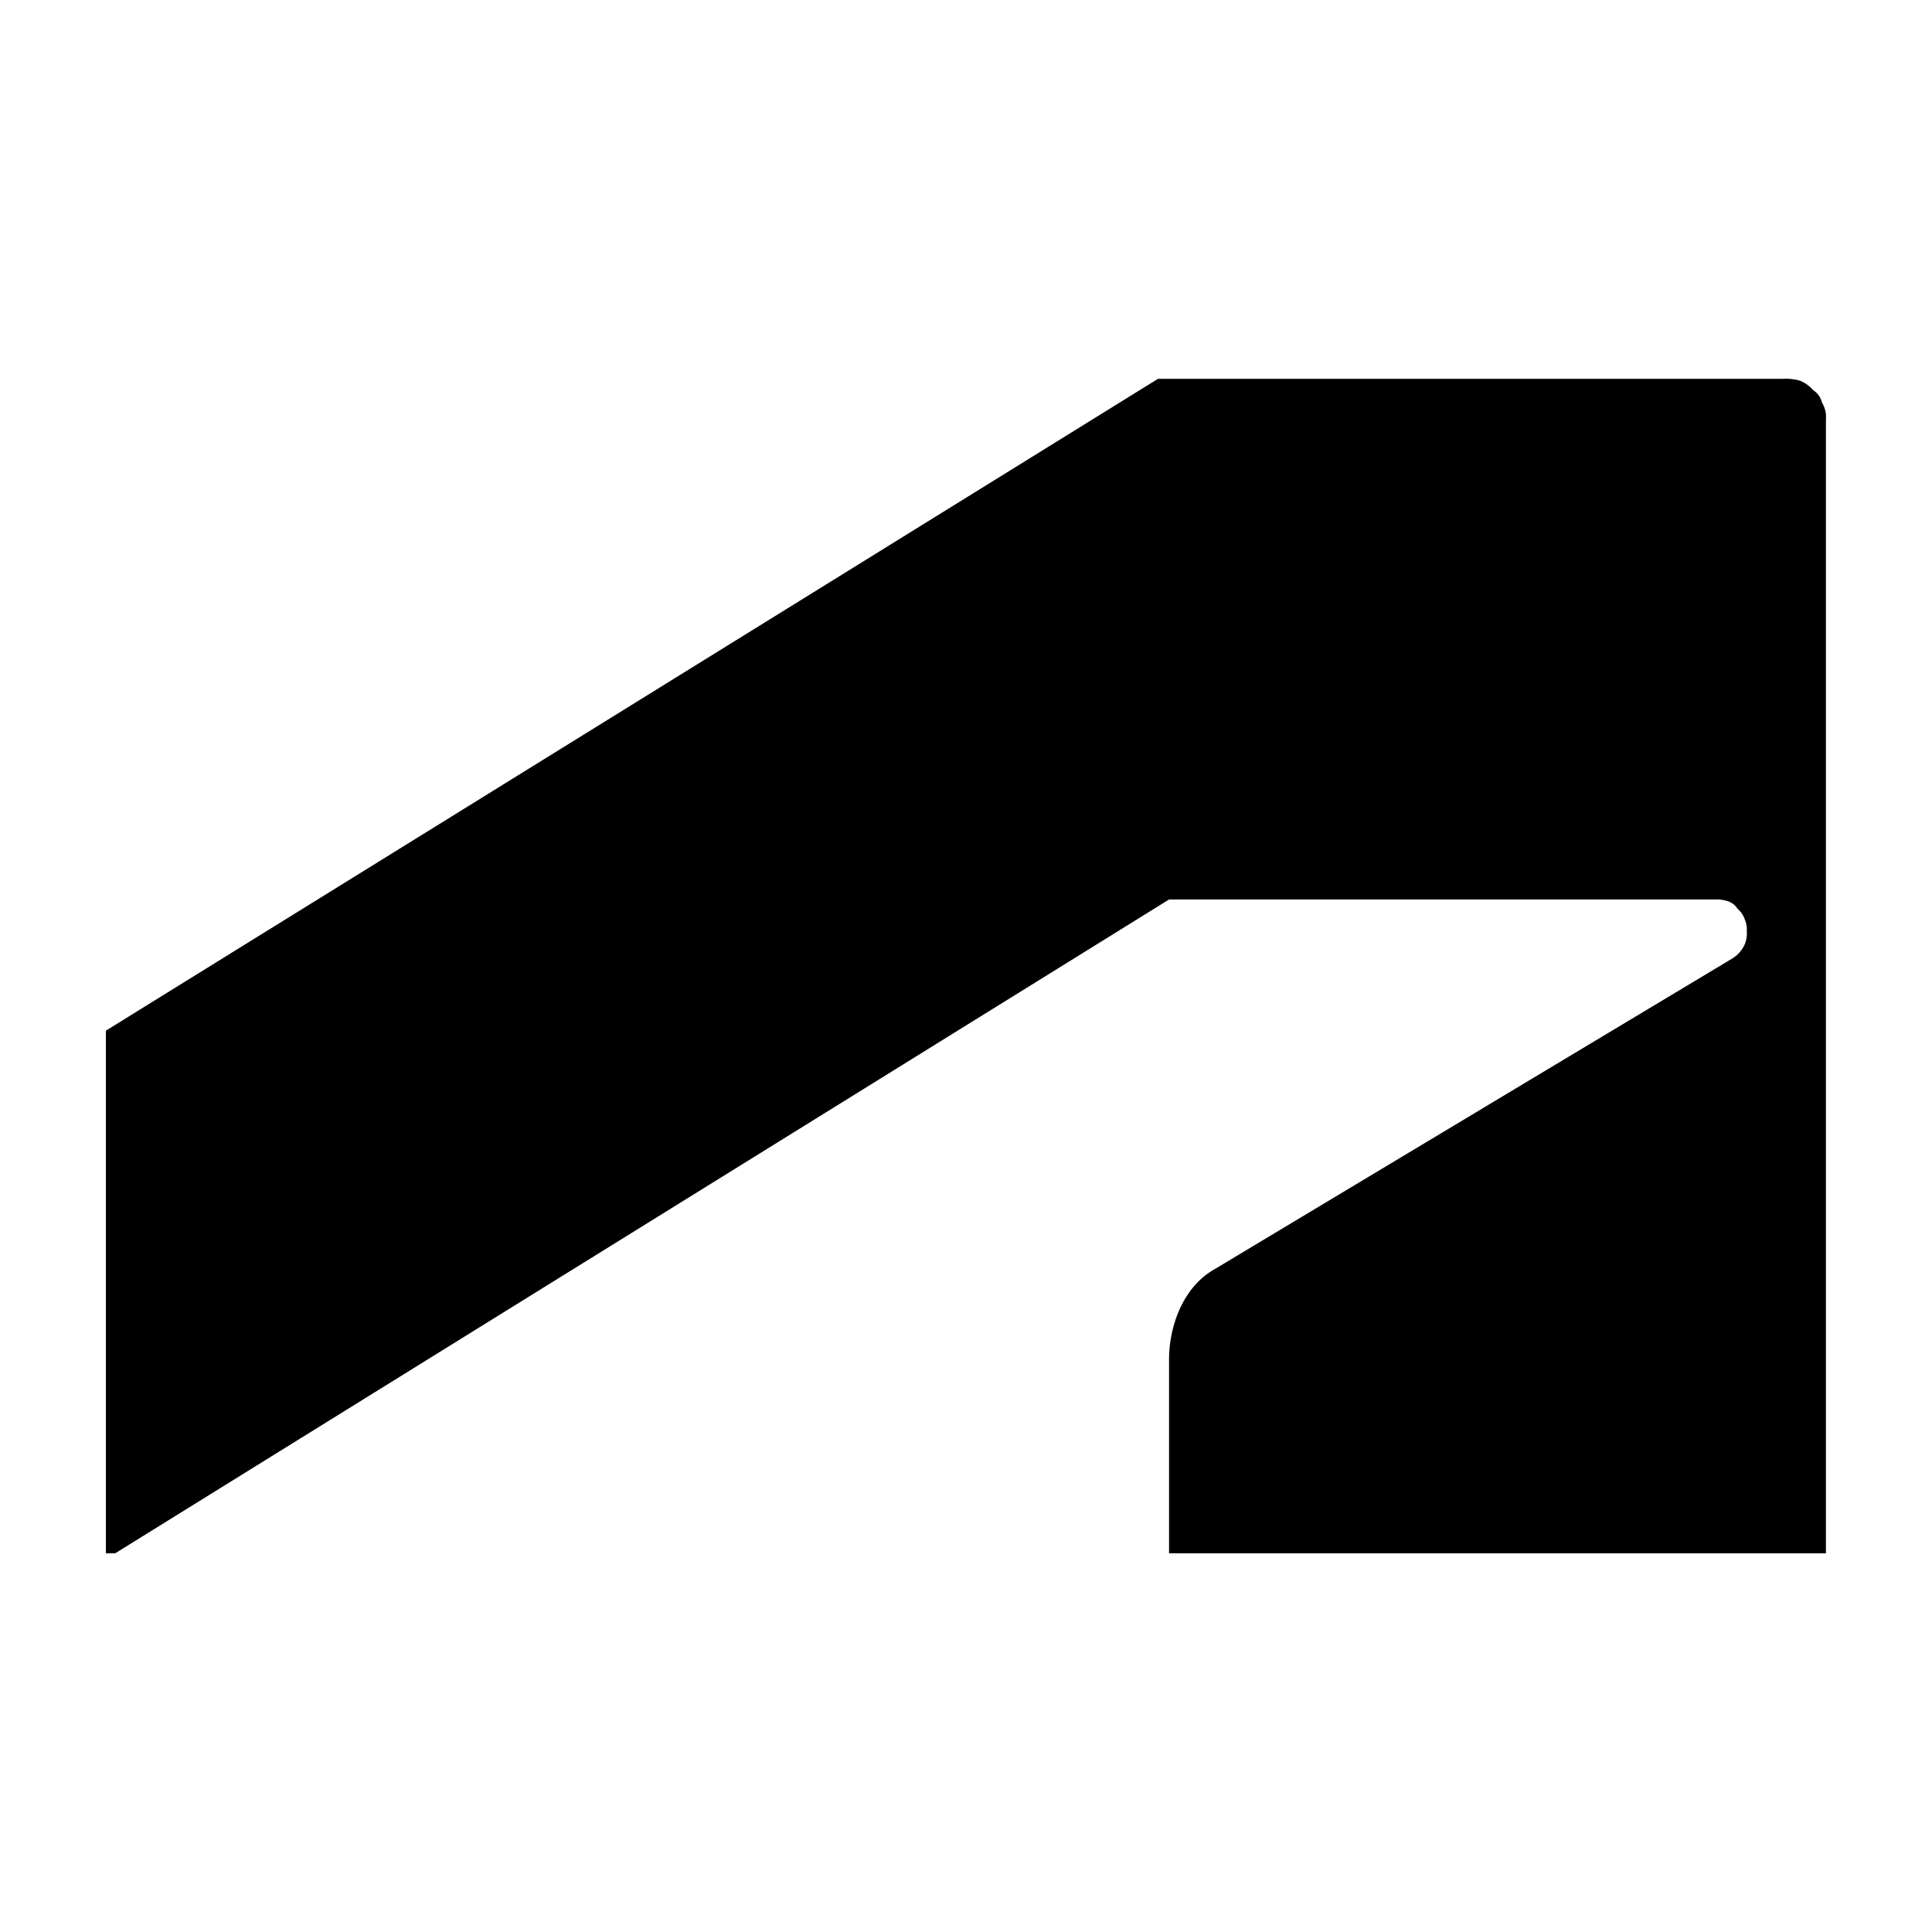
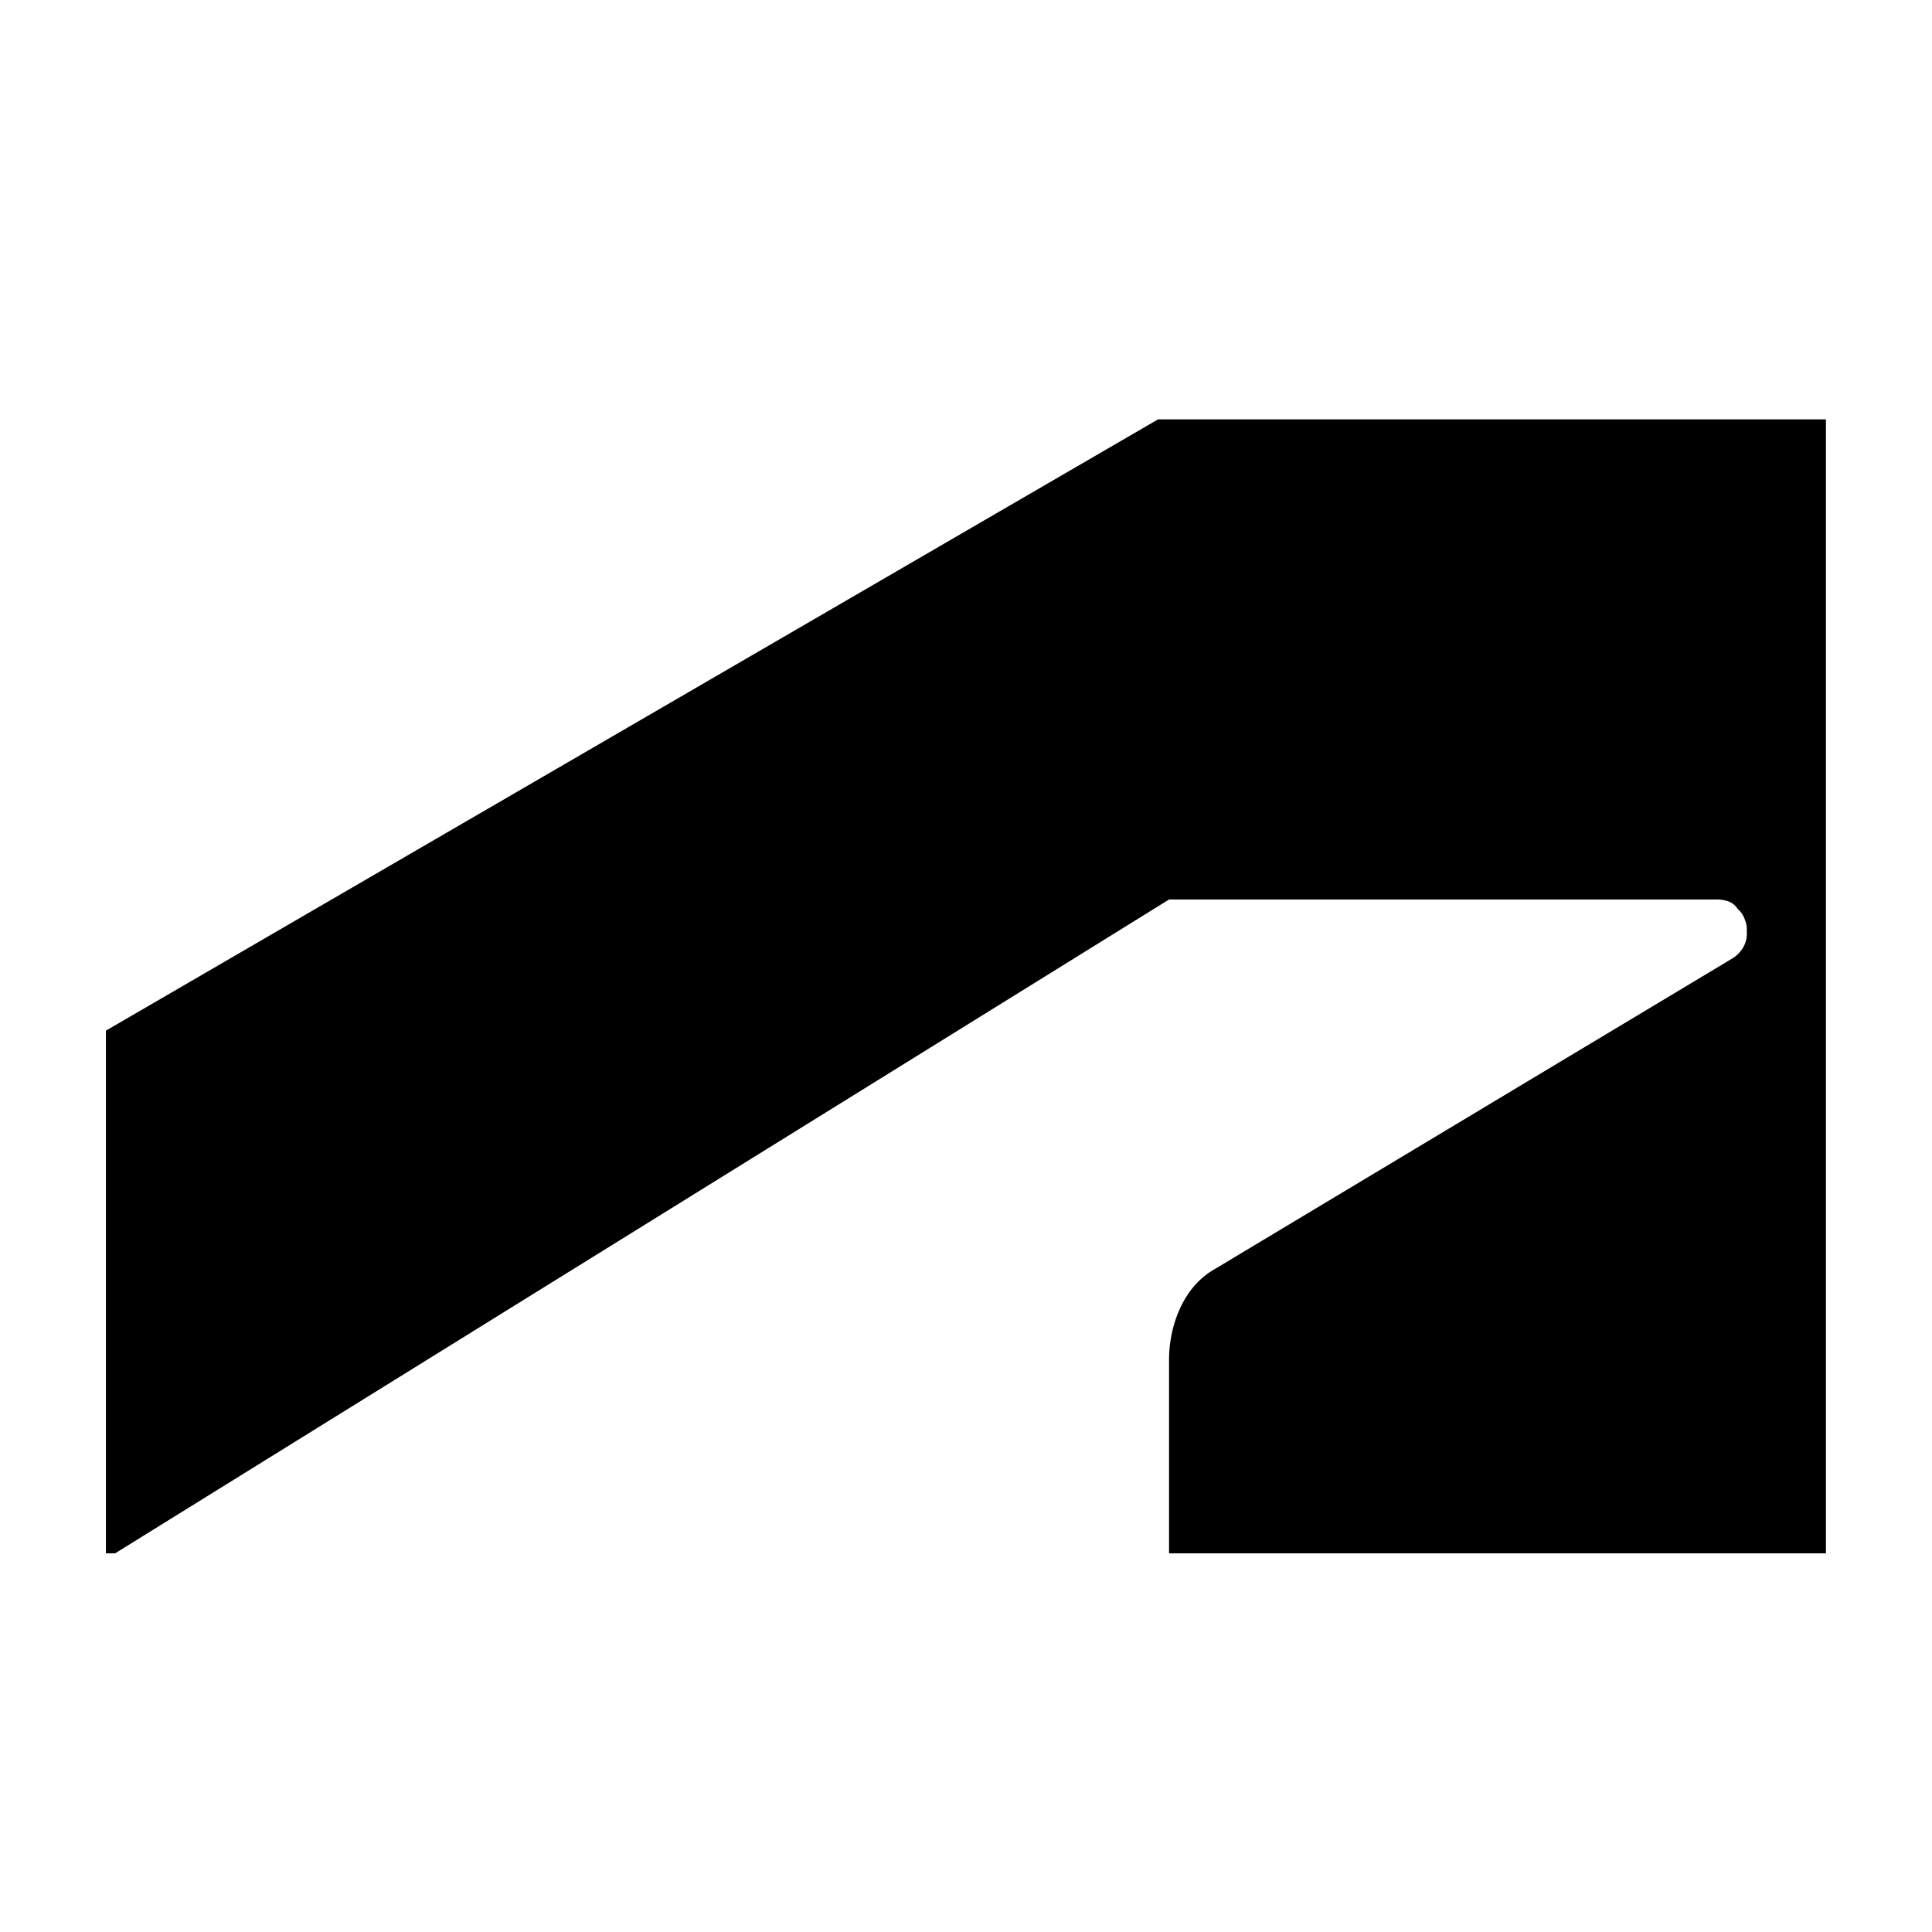
<svg xmlns="http://www.w3.org/2000/svg" id="svg" viewBox="0 0 500 500">
  <title>mark_autodesk</title>
-   <path d="M29.8,402,302.55,232.79H443.92a9.31,9.31,0,0,1,3.37.48,4.68,4.68,0,0,1,2.39,1.93,6.2,6.2,0,0,1,1.91,2.87,6.12,6.12,0,0,1,.47,2.86,7.13,7.13,0,0,1-.95,4.3,8.2,8.2,0,0,1-2.86,2.86L314.48,328.38c-8.59,4.77-11.93,15.3-11.93,23.41V402h170V108.54a7.07,7.07,0,0,0-1-4.3,5.5,5.5,0,0,0-2.39-3.34,8.5,8.5,0,0,0-3.34-2.38,13.11,13.11,0,0,0-4.29-.48H299.69L27.41,266.73V402Z" />
+   <path d="M29.8,402,302.55,232.79H443.92a9.31,9.31,0,0,1,3.37.48,4.68,4.68,0,0,1,2.39,1.93,6.2,6.2,0,0,1,1.91,2.87,6.12,6.12,0,0,1,.47,2.86,7.13,7.13,0,0,1-.95,4.3,8.2,8.2,0,0,1-2.86,2.86L314.48,328.38c-8.59,4.77-11.93,15.3-11.93,23.41V402h170V108.54H299.69L27.41,266.73V402Z" />
</svg>